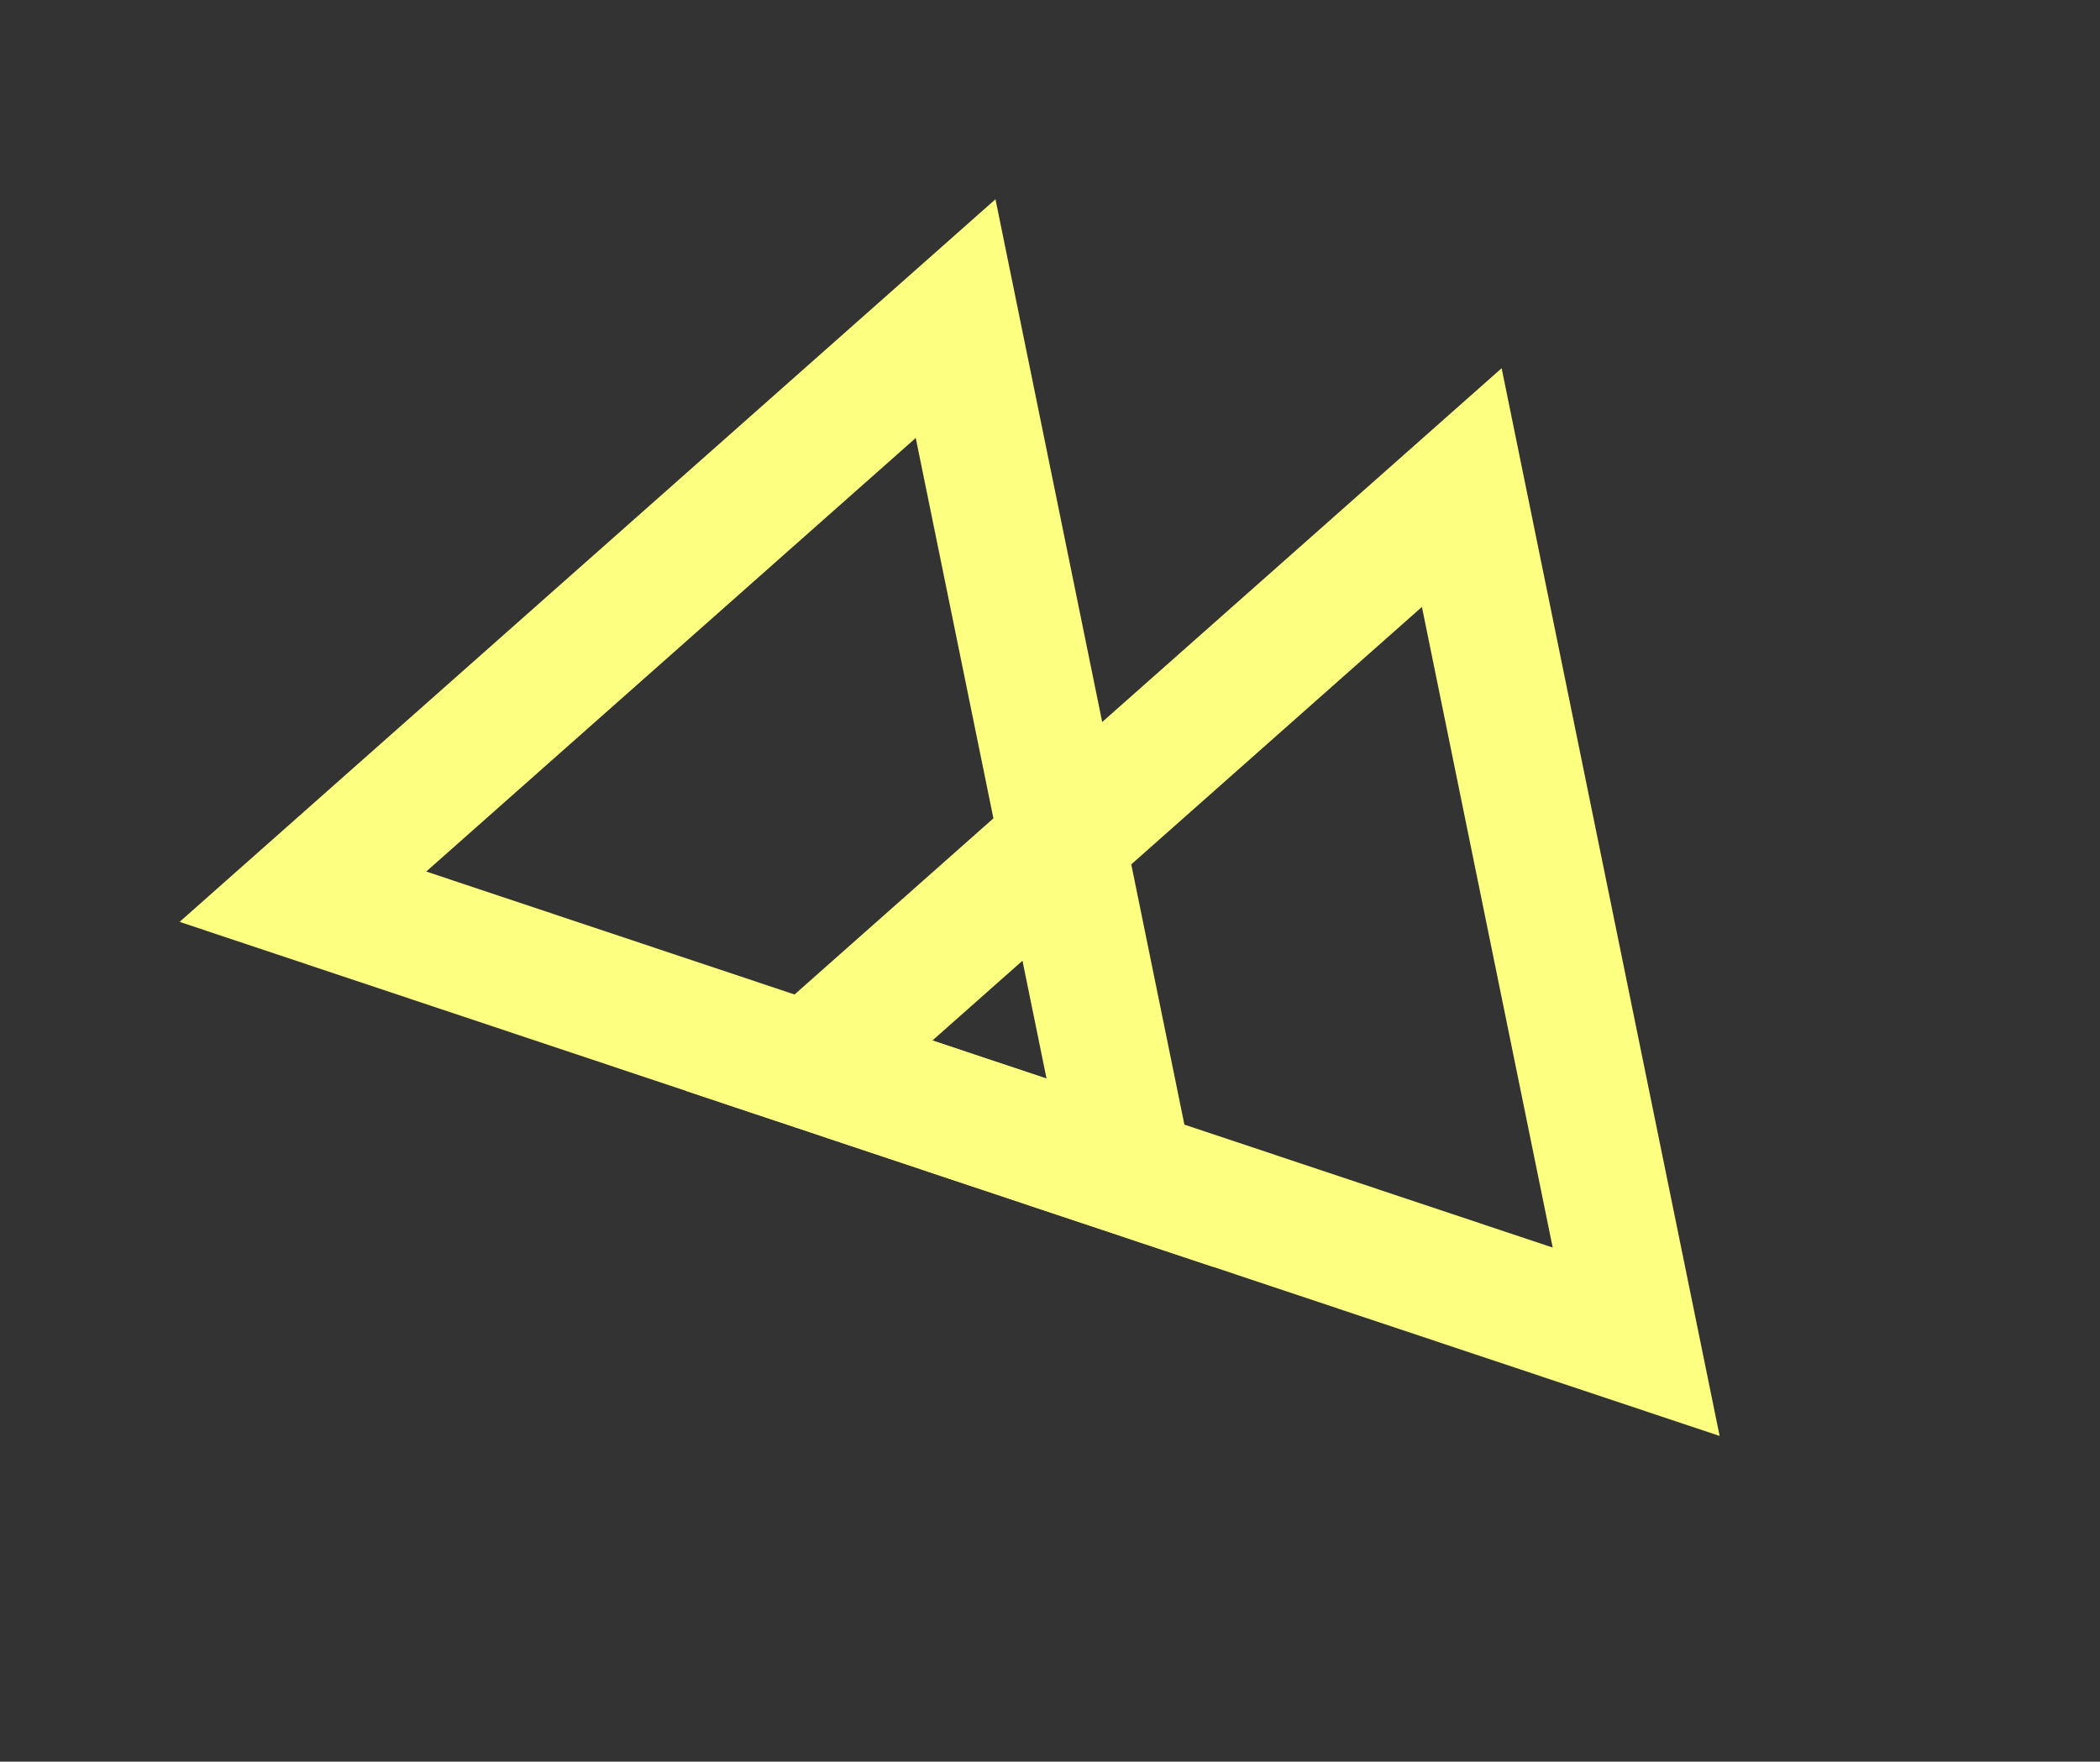
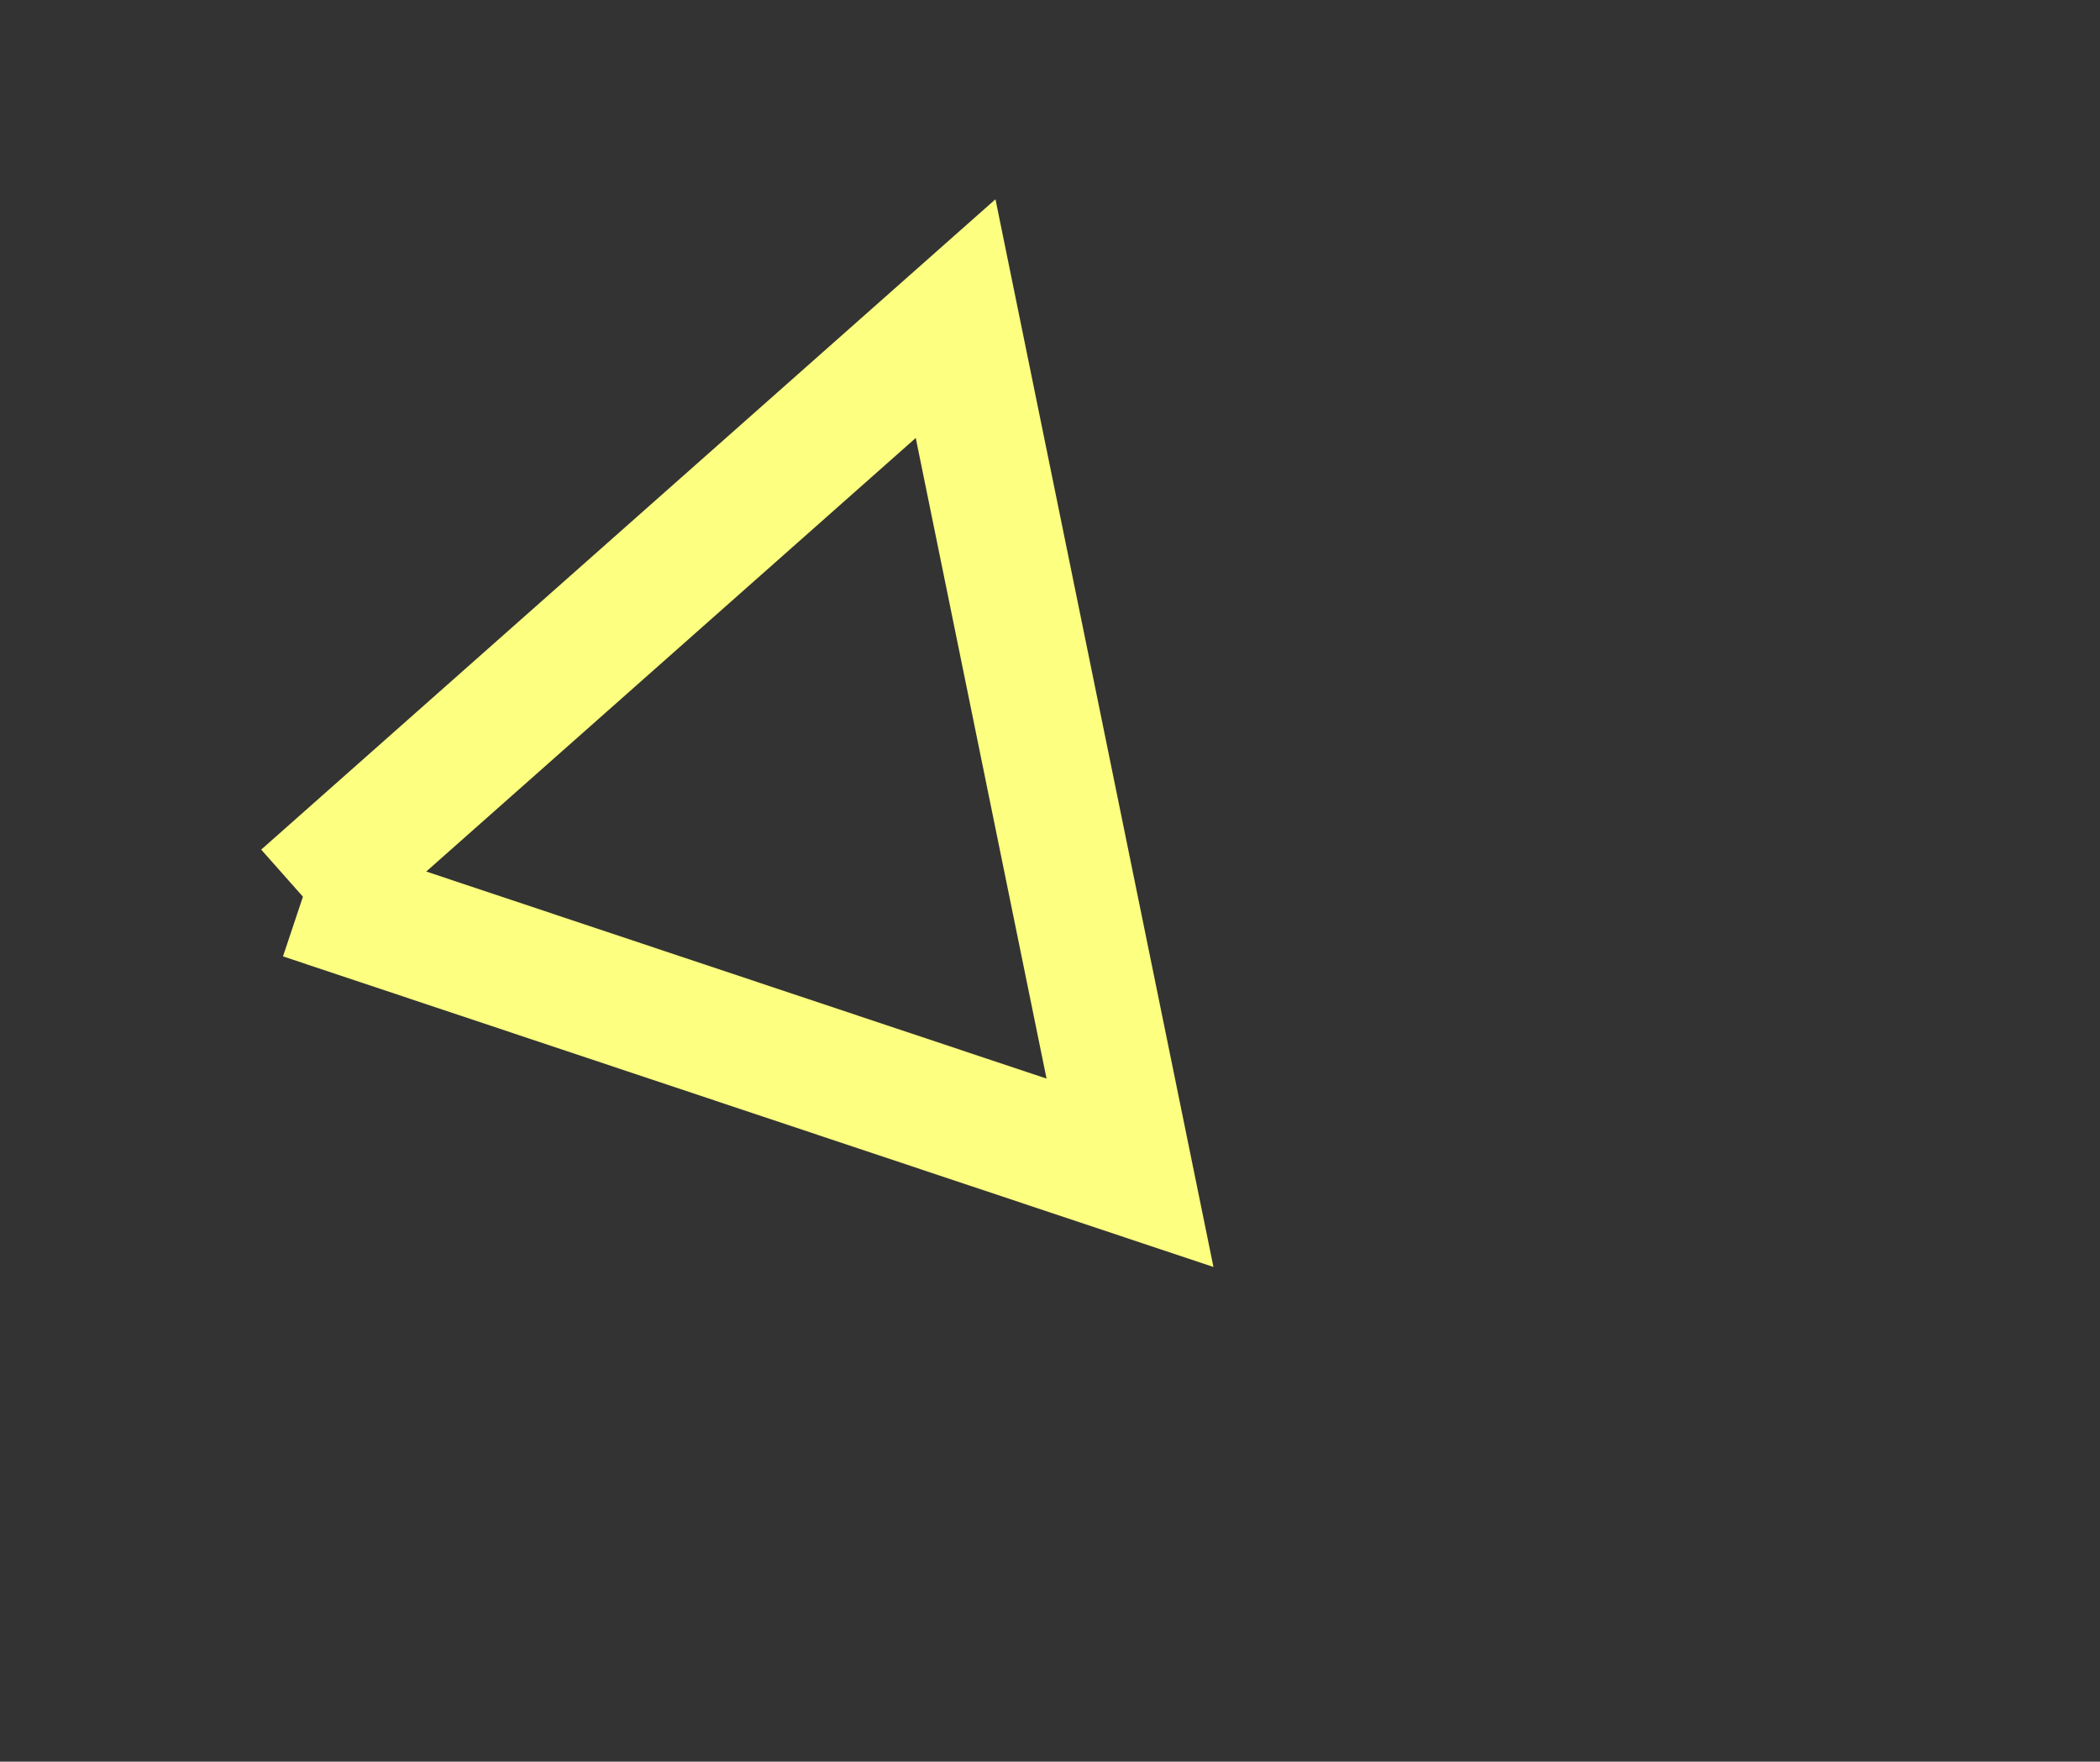
<svg xmlns="http://www.w3.org/2000/svg" width="1168" height="980" viewBox="0 0 1168 980" fill="none">
  <rect x="0" y="0" width="1168" height="980" fill="#333333" stroke="none" />
-   <path d="M168.485 498.827L531.502 177.24L628.496 652.415L168.485 498.827Z" stroke="#FCFF7F" stroke-width="70" />
-   <path d="M450.007 592.821L813.024 271.234L910.019 746.409L450.007 592.821Z" stroke="#FCFF7F" stroke-width="70" />
+   <path d="M168.485 498.827L531.502 177.24L628.496 652.415L168.485 498.827" stroke="#FCFF7F" stroke-width="70" />
</svg>